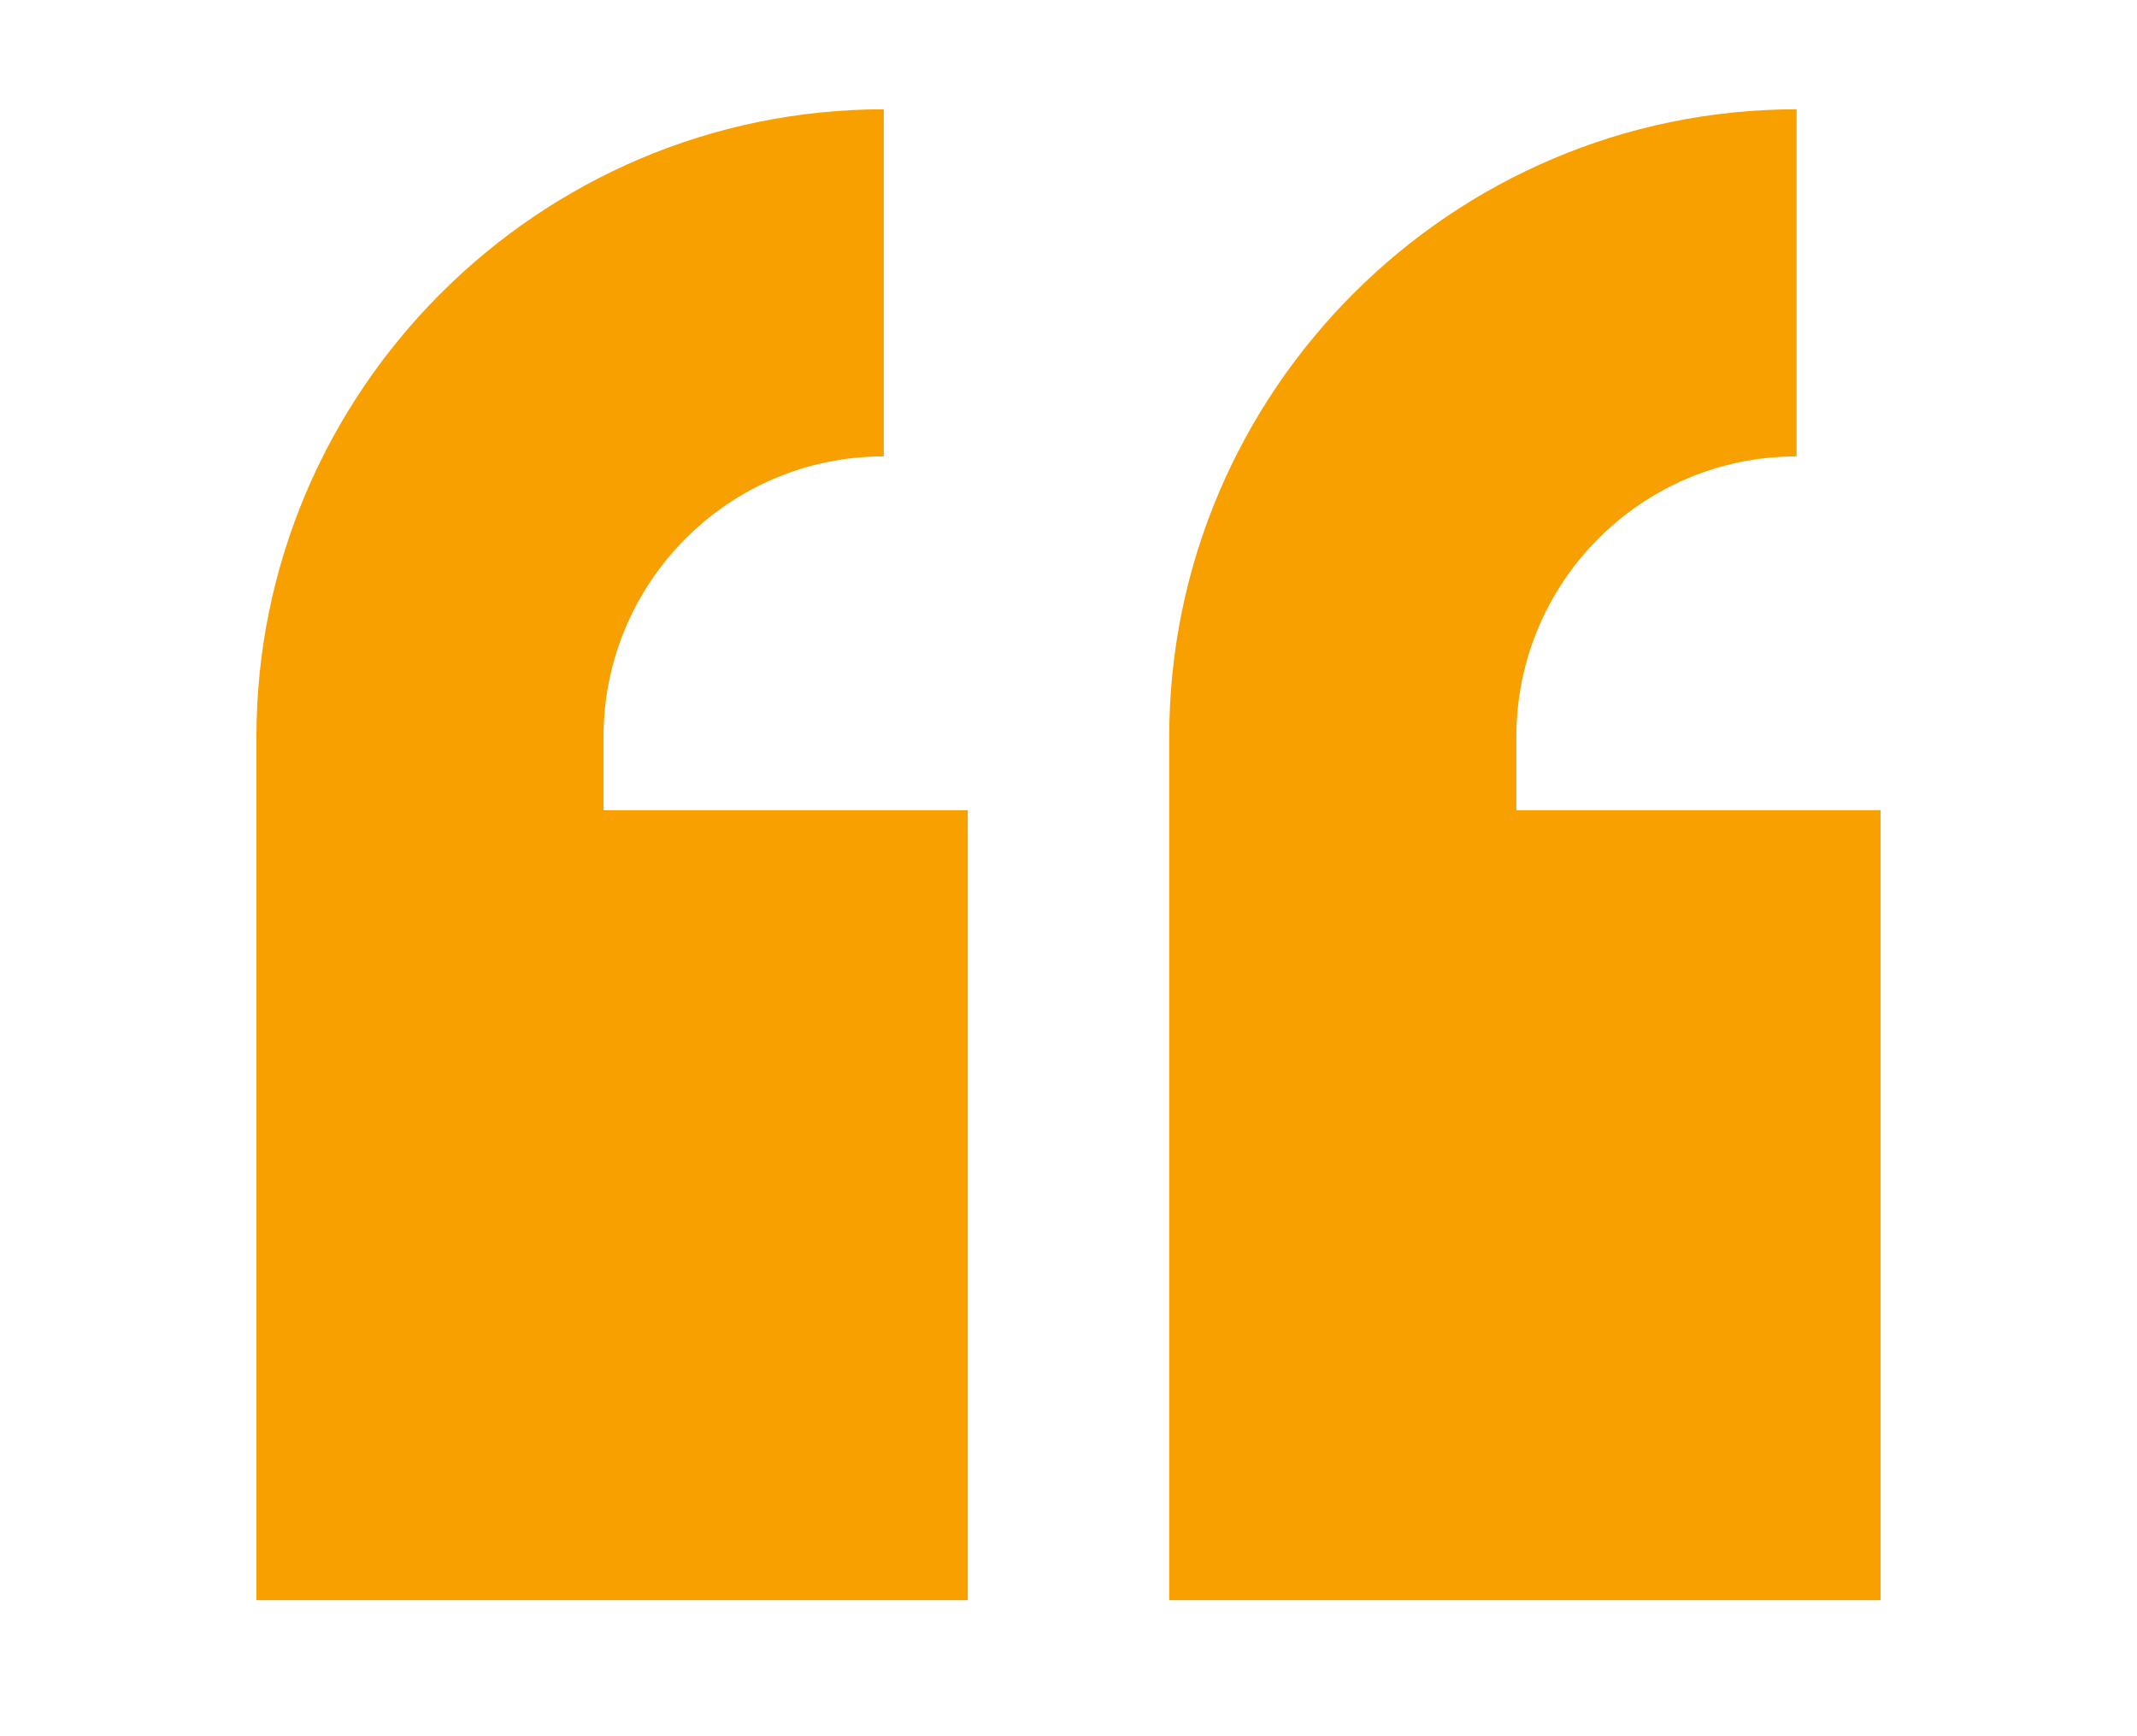
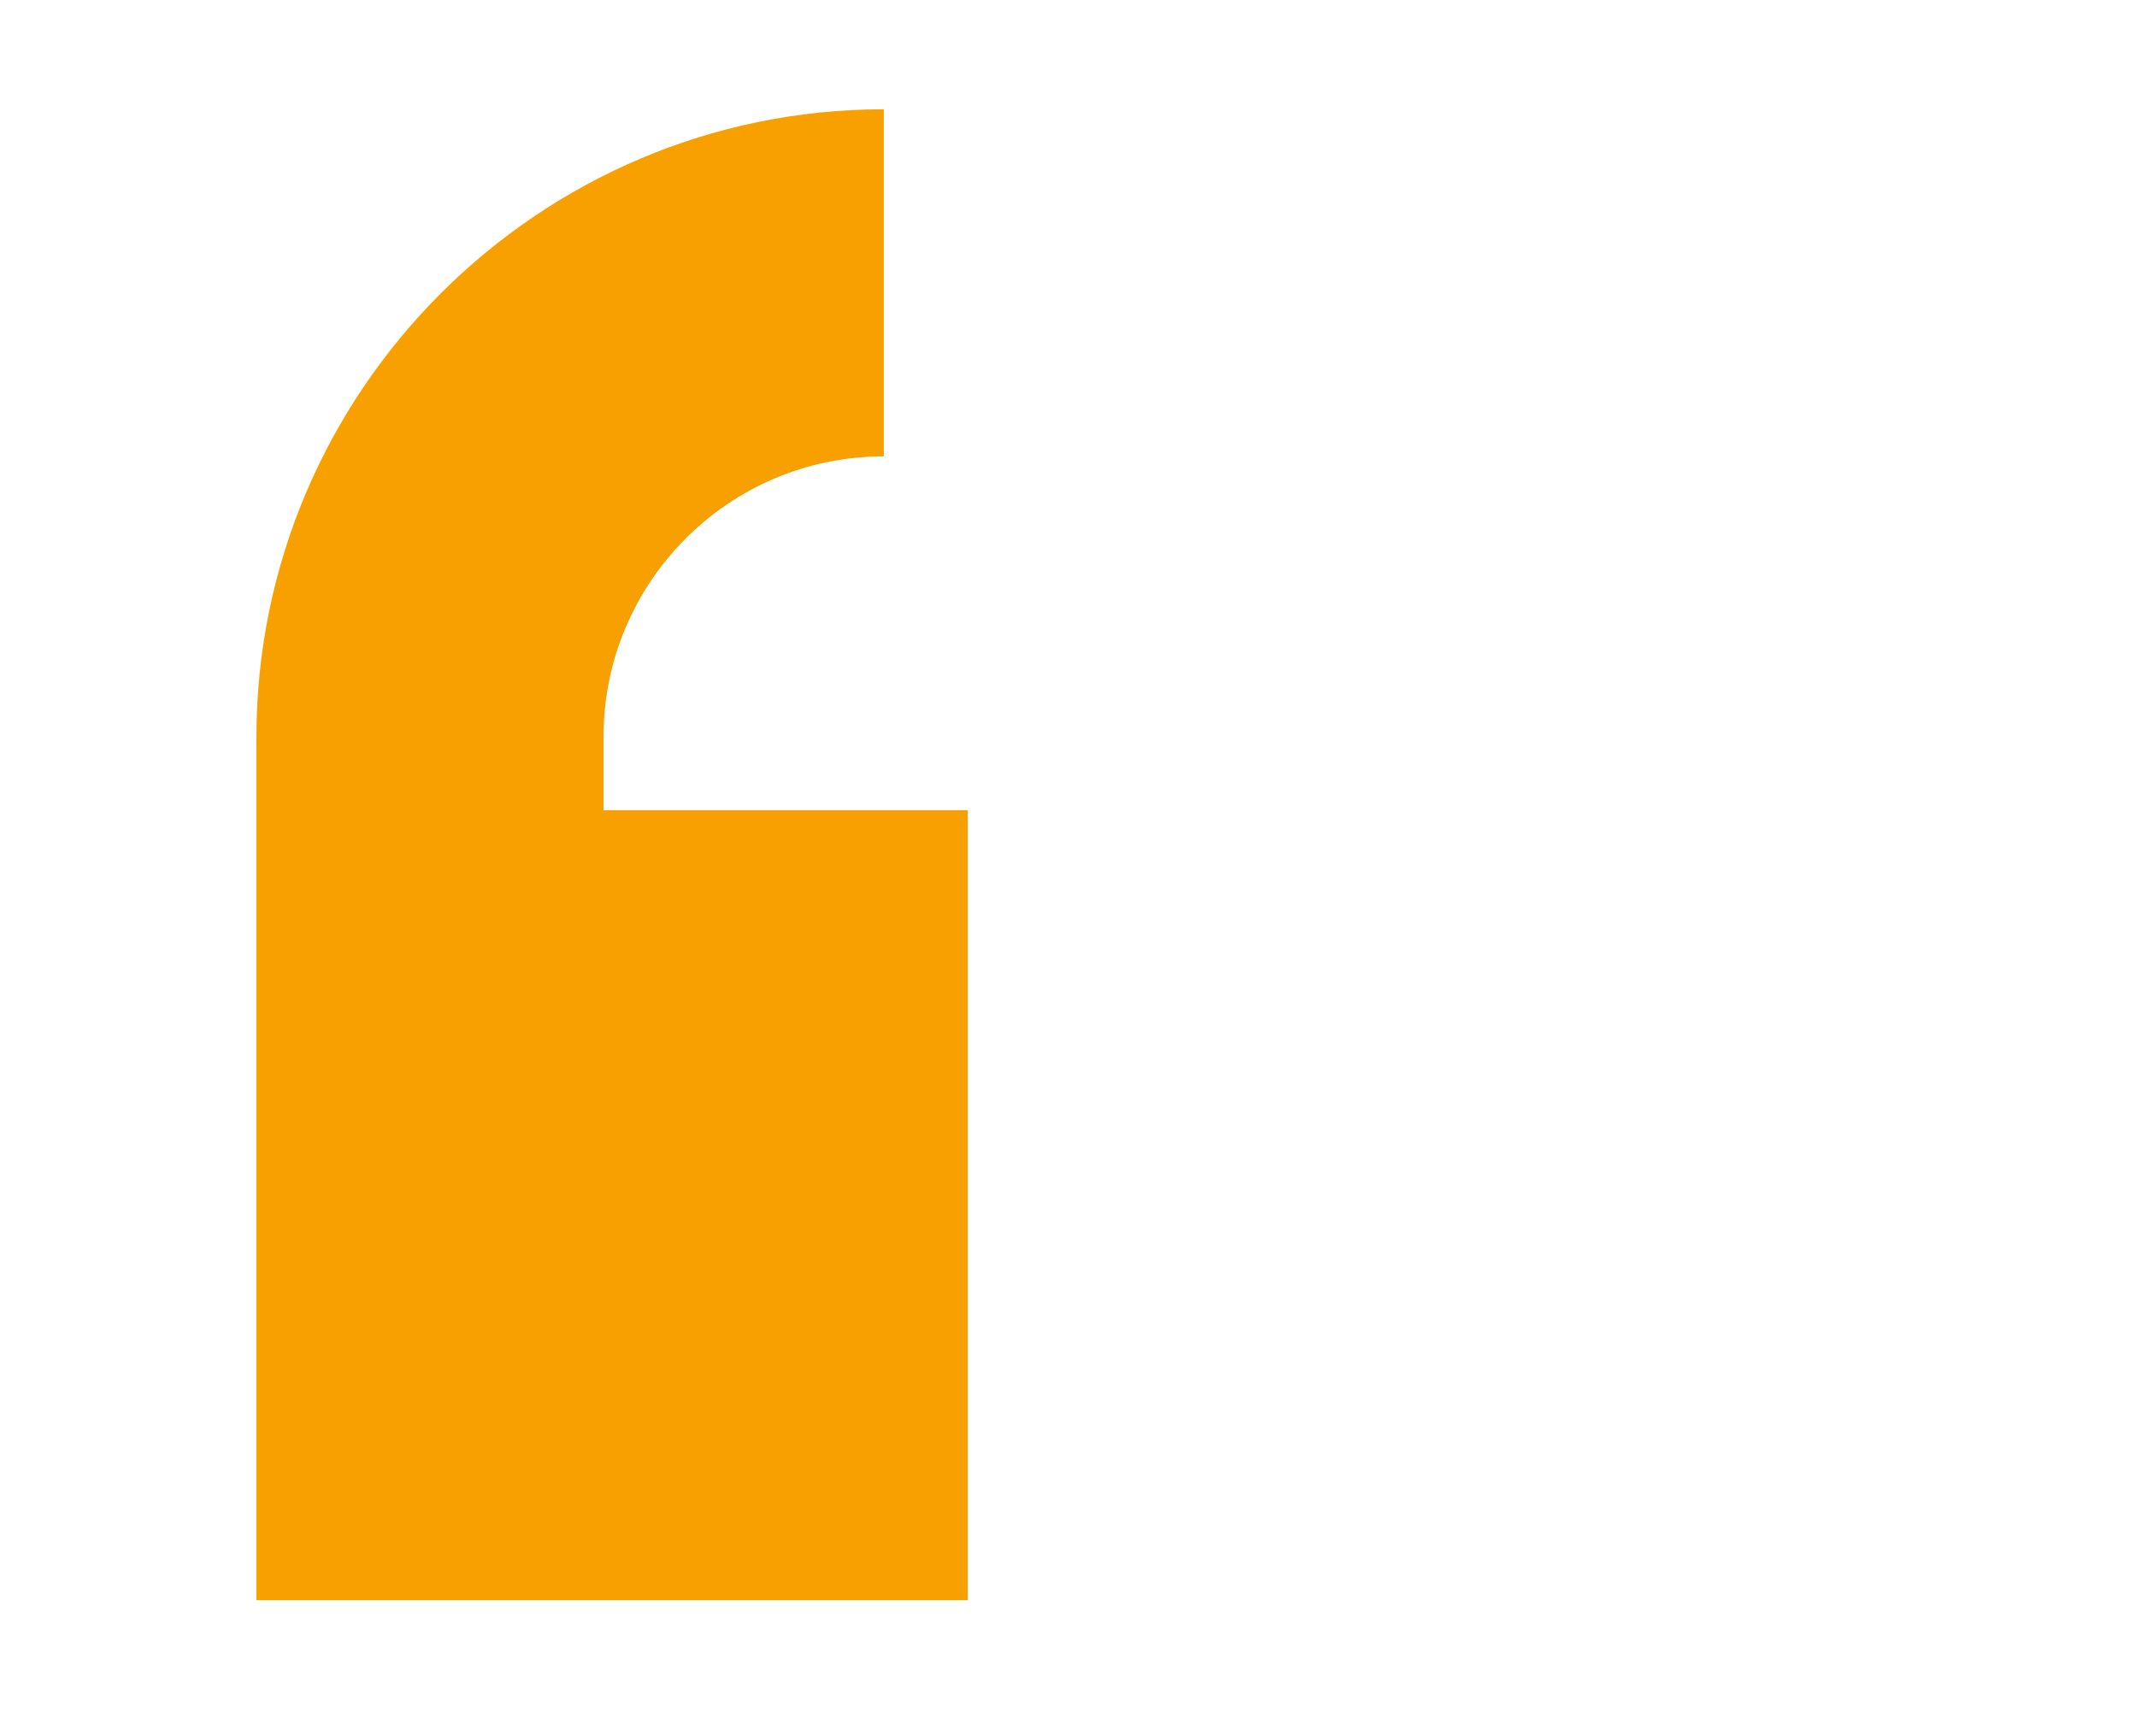
<svg xmlns="http://www.w3.org/2000/svg" id="Layer_1" x="0px" y="0px" viewBox="0 0 700 568.8" style="enable-background:new 0 0 700 568.8;" xml:space="preserve">
  <style type="text/css"> .st0{fill:#F8A000;} </style>
  <g>
    <g>
-       <path class="st0" d="M616,265.4H496.7v-24.1c0-50.4,40.9-91.8,91.8-91.8V35.8C475.4,35.8,383,128.2,383,241.4v282.8h233V265.4z" />
      <path class="st0" d="M317,524.2V265.4H197.7v-24.1c0-50.4,40.9-91.8,91.8-91.8V35.8C176.4,35.8,84,128.2,84,241.4v282.8L317,524.2 z" />
    </g>
  </g>
</svg>